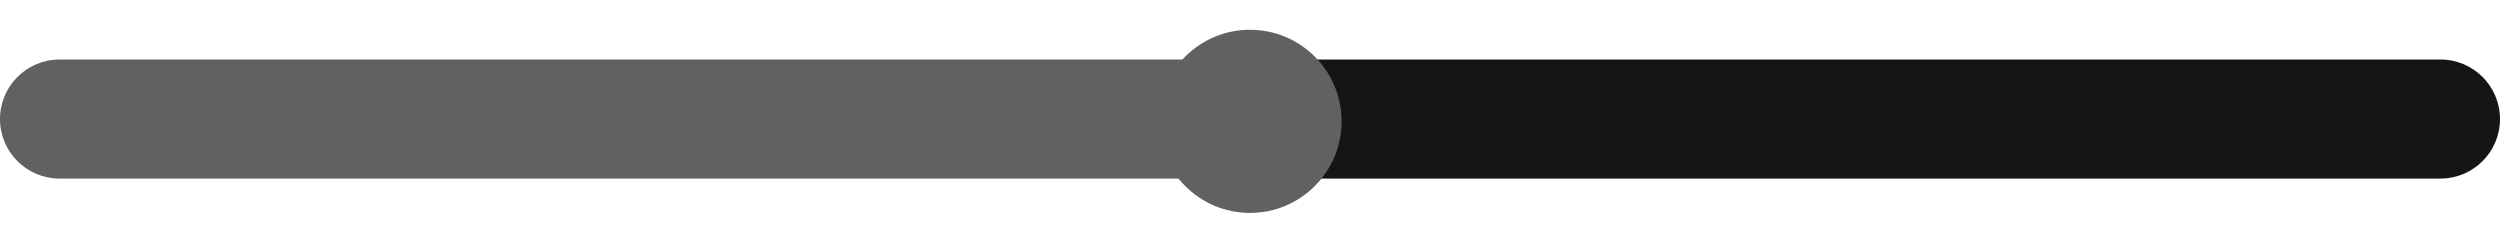
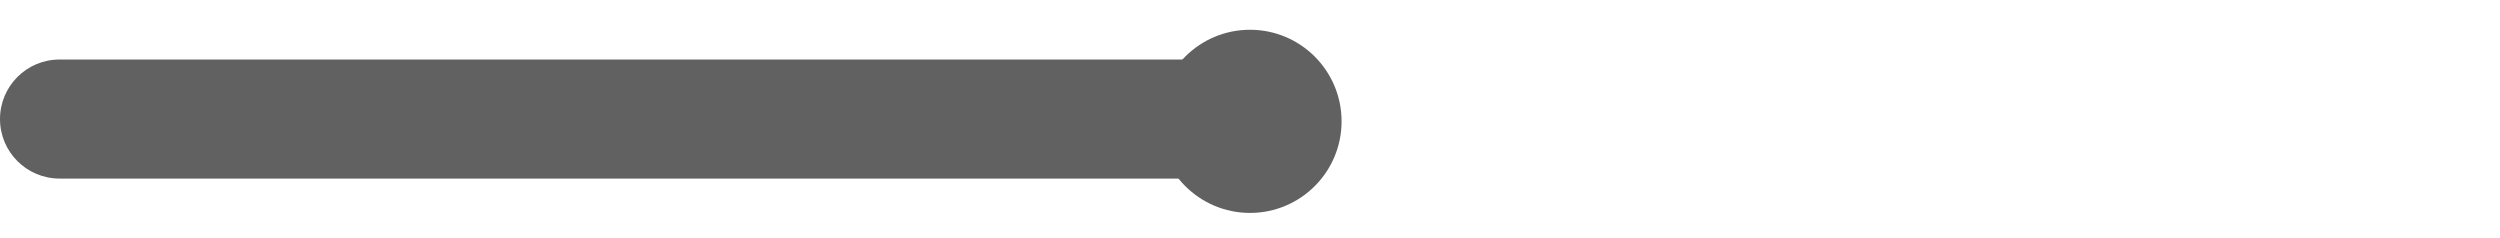
<svg xmlns="http://www.w3.org/2000/svg" width="84" height="8" viewBox="0 0 84 8" fill="none">
  <path d="M2 2C0.895 2 0 2.895 0 4C0 5.105 0.895 6 2 6V2ZM40.462 6H42.462V2H40.462V6ZM2 4V6H21.231V4V2H2V4ZM21.231 4V6H40.462V4V2H21.231V4Z" fill="#616161" />
-   <path d="M43.538 2H41.538V6H43.538V2ZM82 6C83.105 6 84 5.105 84 4C84 2.895 83.105 2 82 2V6ZM43.538 4V6H62.769V4V2H43.538V4ZM62.769 4V6H82V4V2H62.769V4Z" fill="#151515" />
  <ellipse cx="42" cy="4.077" rx="3.077" ry="3.077" fill="#616161" />
</svg>